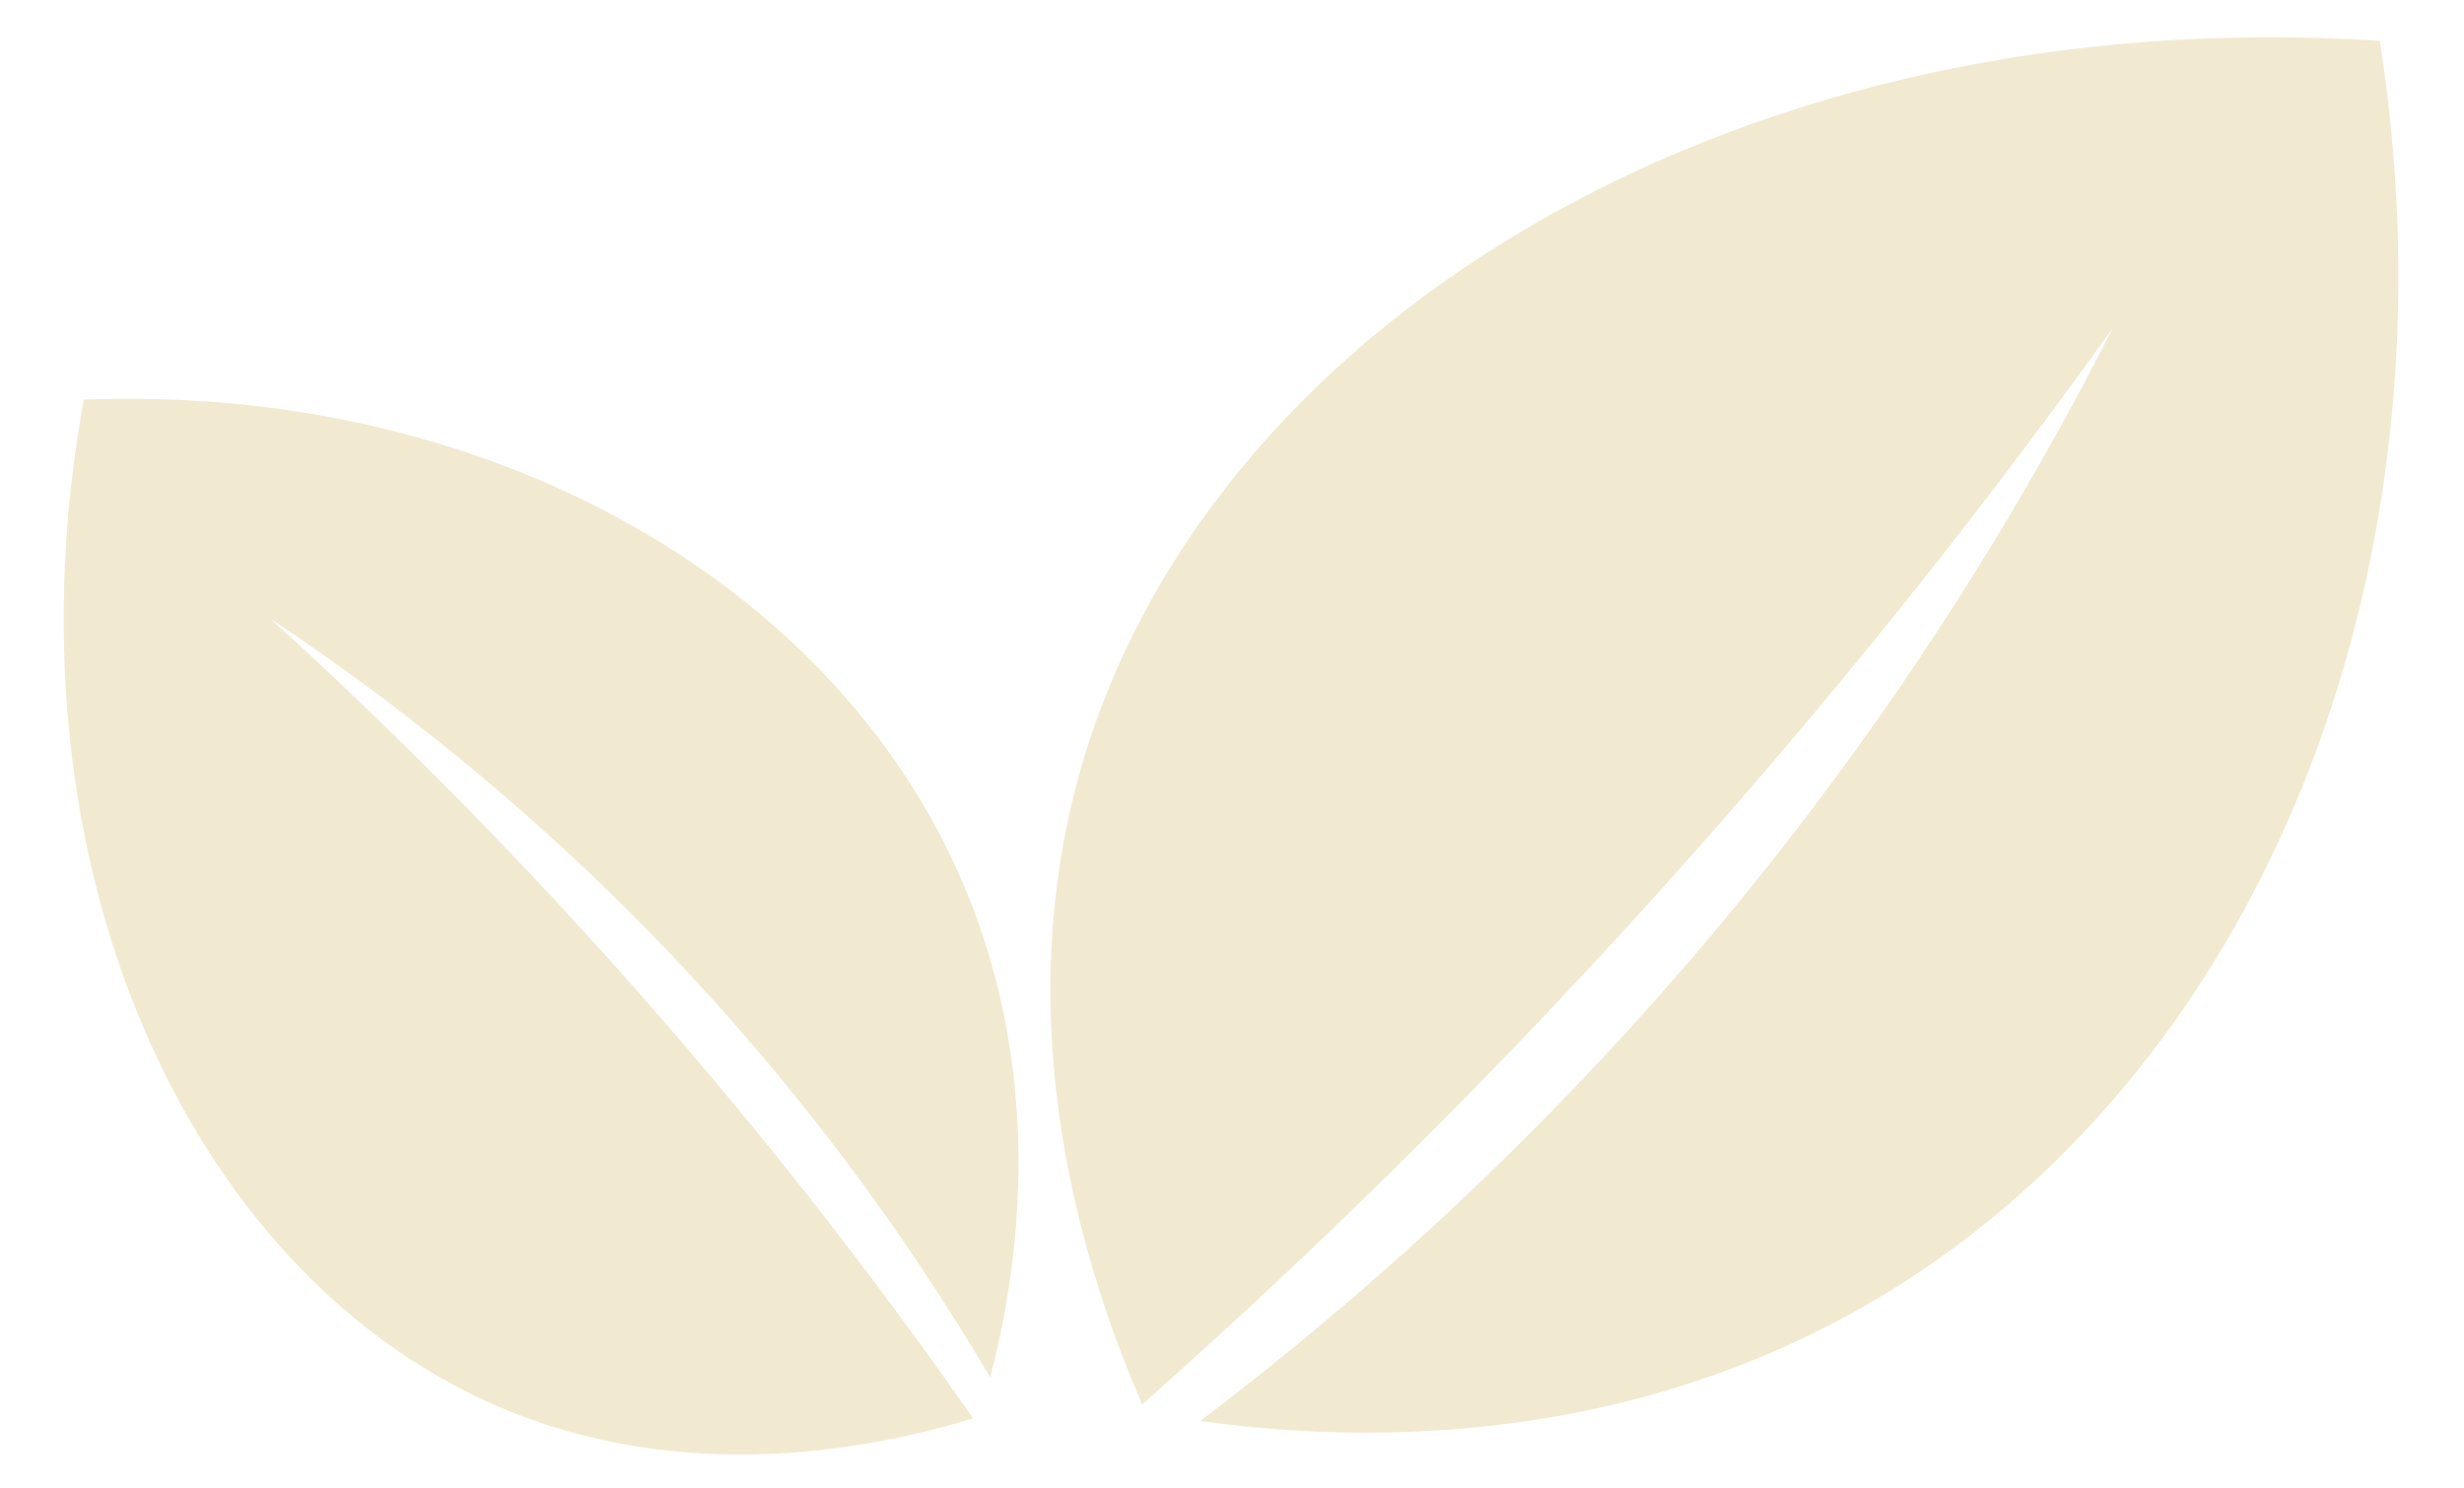
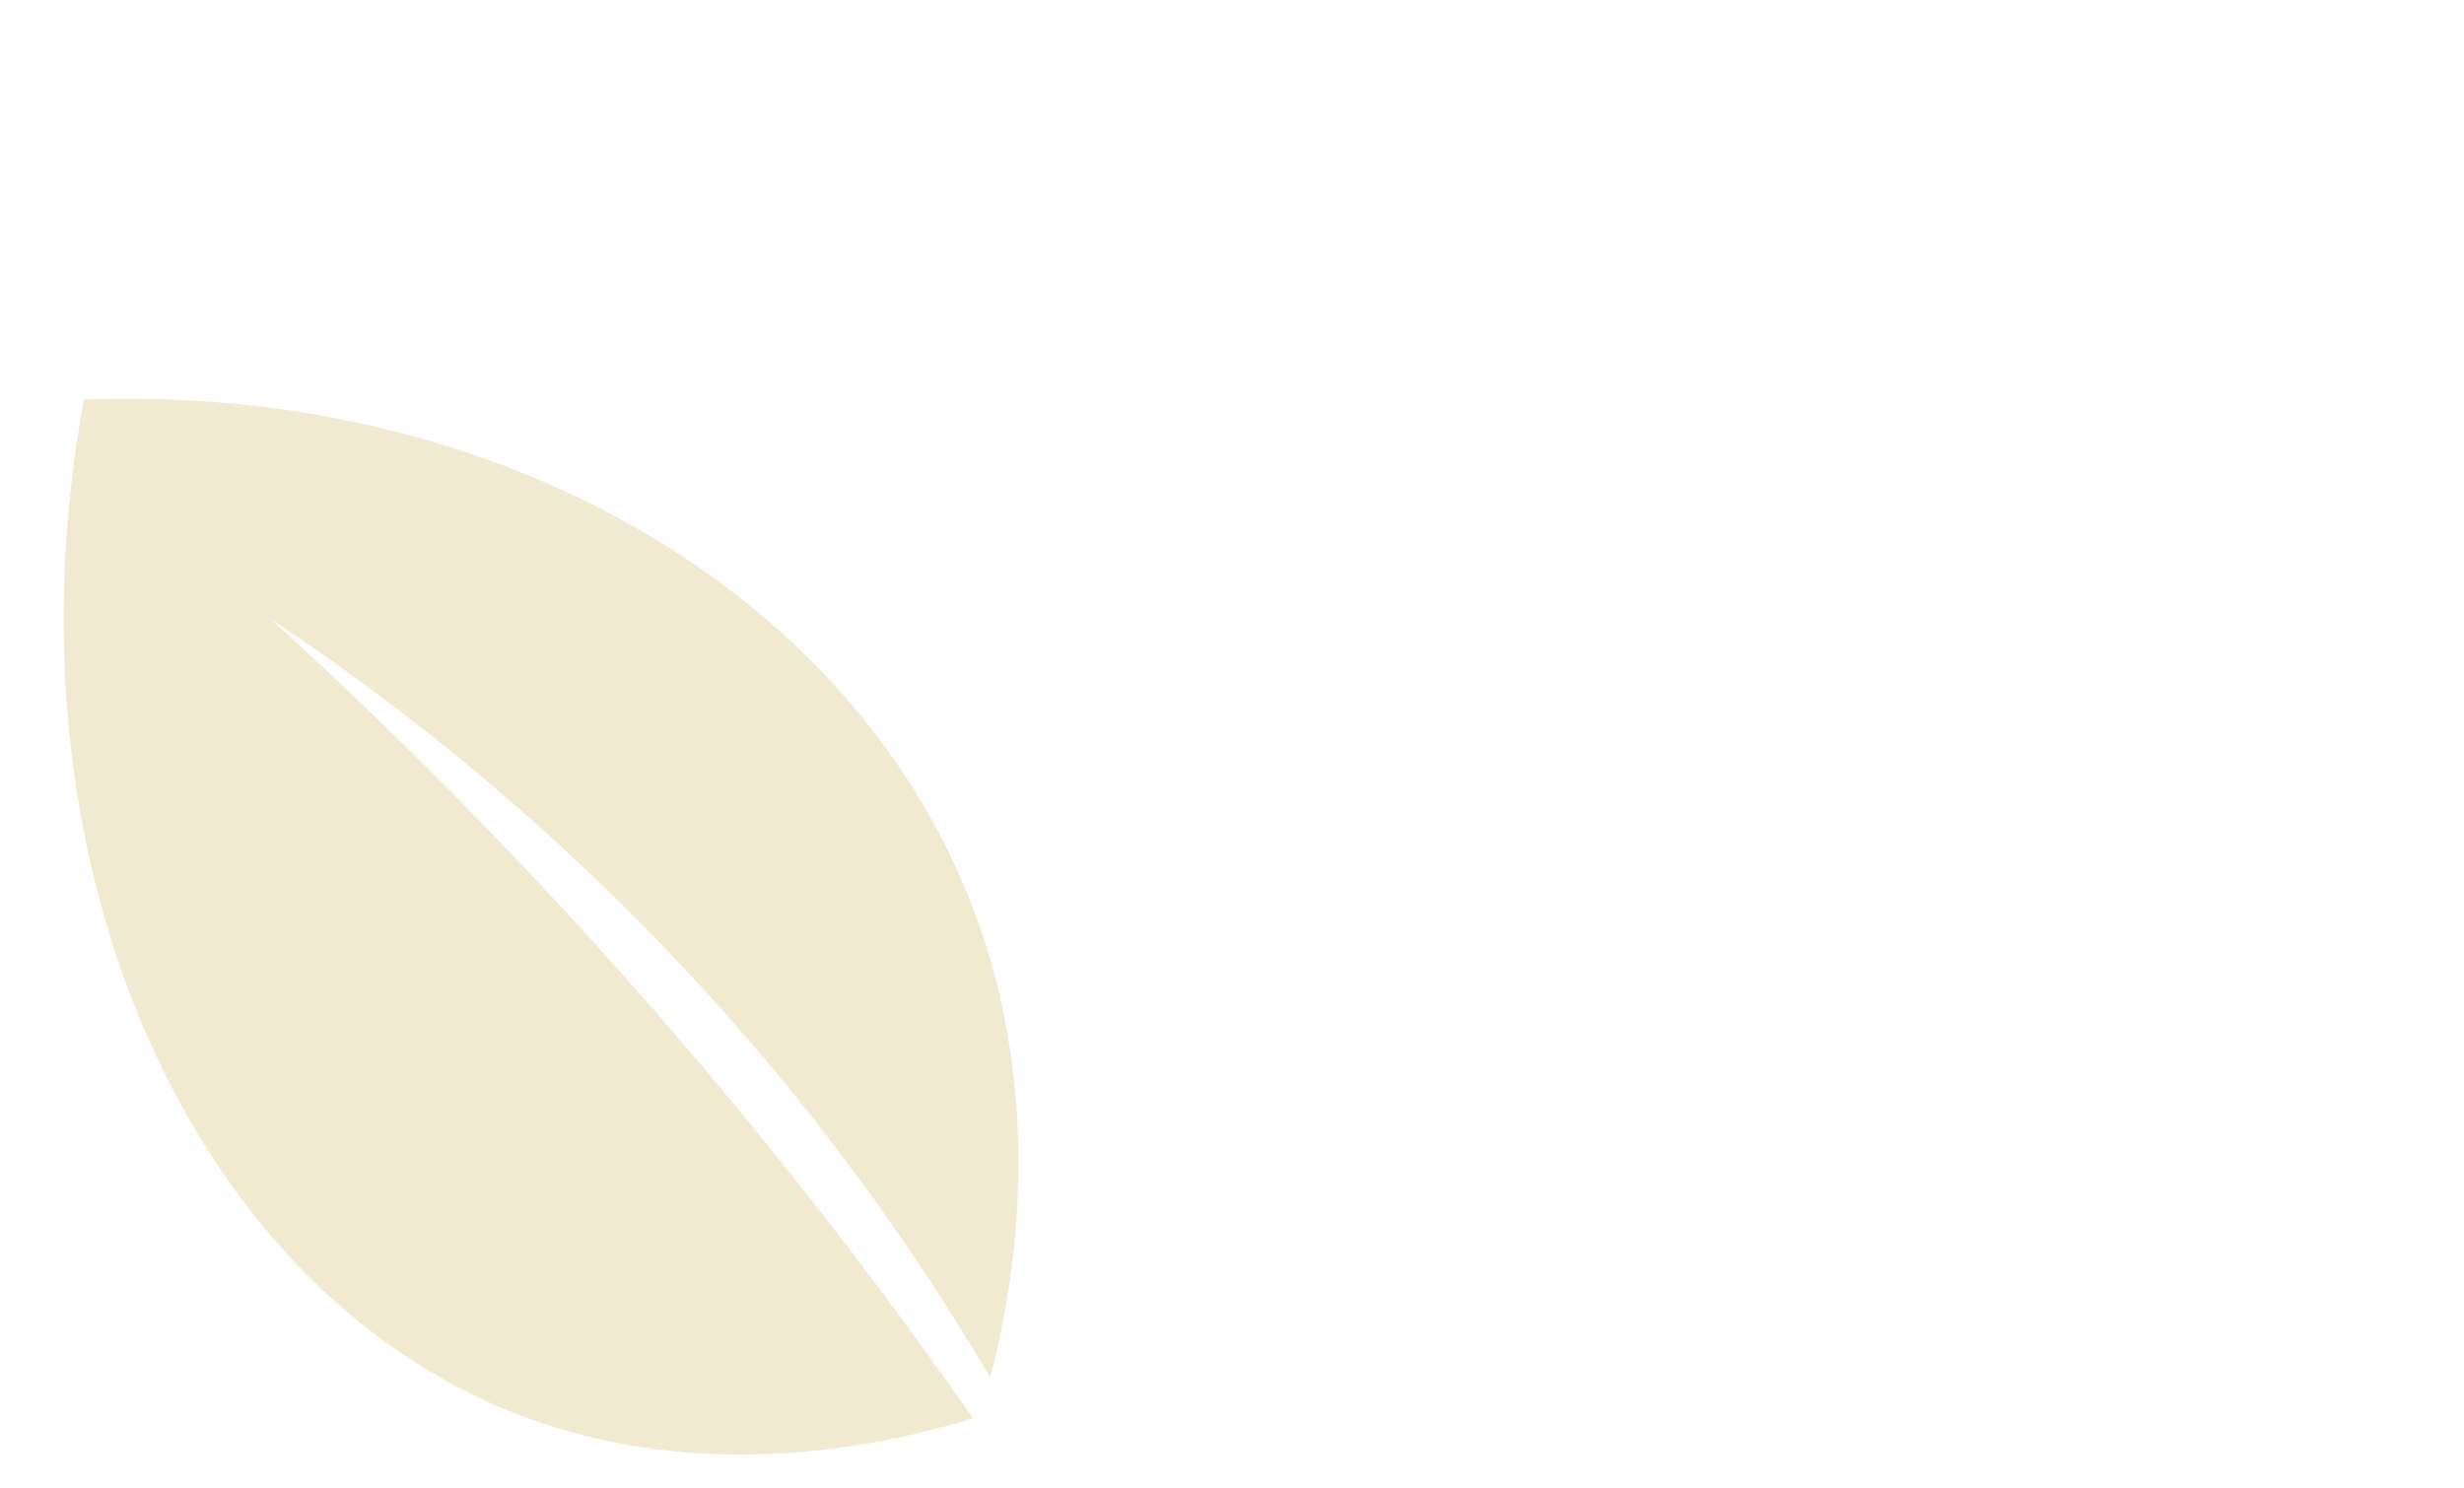
<svg xmlns="http://www.w3.org/2000/svg" fill="#000000" height="1225" preserveAspectRatio="xMidYMid meet" version="1" viewBox="-52.4 -30.7 2028.5 1225.0" width="2028.5" zoomAndPan="magnify">
  <g id="change1_1">
-     <path d="M887.94,1125.68c-46.17-106.27-114.76-313.16-47.38-534.08C951.1,229.15,1384.82-30.74,1906.78,2.93 c69.31,442.18-101.5,856.43-423.34,1041.25c-216.79,124.5-441.37,110-547.73,95.15c108.9-82.54,231.14-188.59,353.34-322.85 c188.62-207.22,314.52-412.85,397.84-576.92c-119.71,166.97-263.56,347.35-435.43,531.65 C1127.45,904.2,1004.96,1021.94,887.94,1125.68z" fill="#f1ead1" />
-   </g>
+     </g>
  <g id="change1_2">
    <path d="M748.79,1137.23c-81.45,24.62-238.22,57.03-393.63-10.94C100.19,1014.77-52.43,676.24,16.61,298.36 c328.46-12.88,616.08,147.02,723.47,397.53c72.34,168.75,42.63,331.33,22.73,407.66c-50.93-86.47-117.87-184.68-205.4-285.26 C422.33,663.05,283.07,553.68,170.48,478.92c111.6,101.55,230.92,221.85,350.72,362.93C607.64,943.65,683.09,1043.03,748.79,1137.23 z" fill="#f1ead1" />
  </g>
</svg>